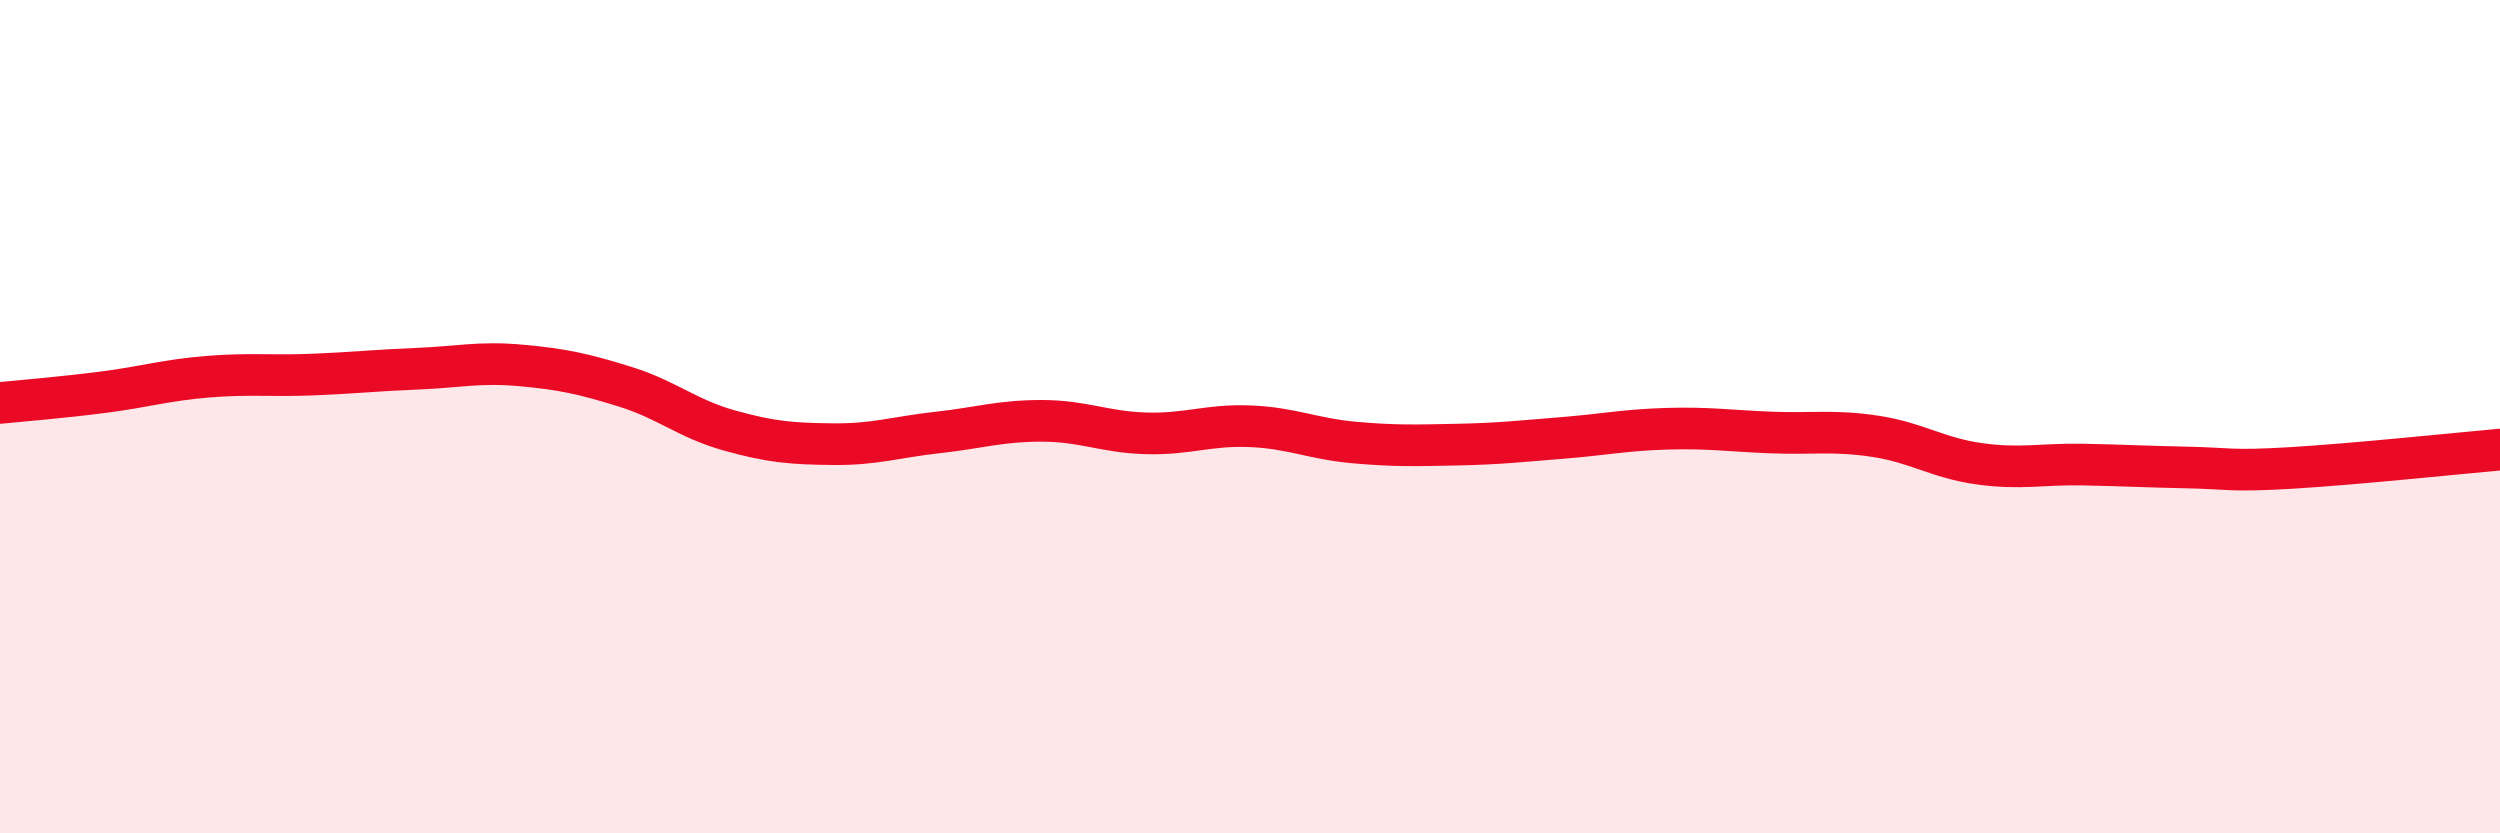
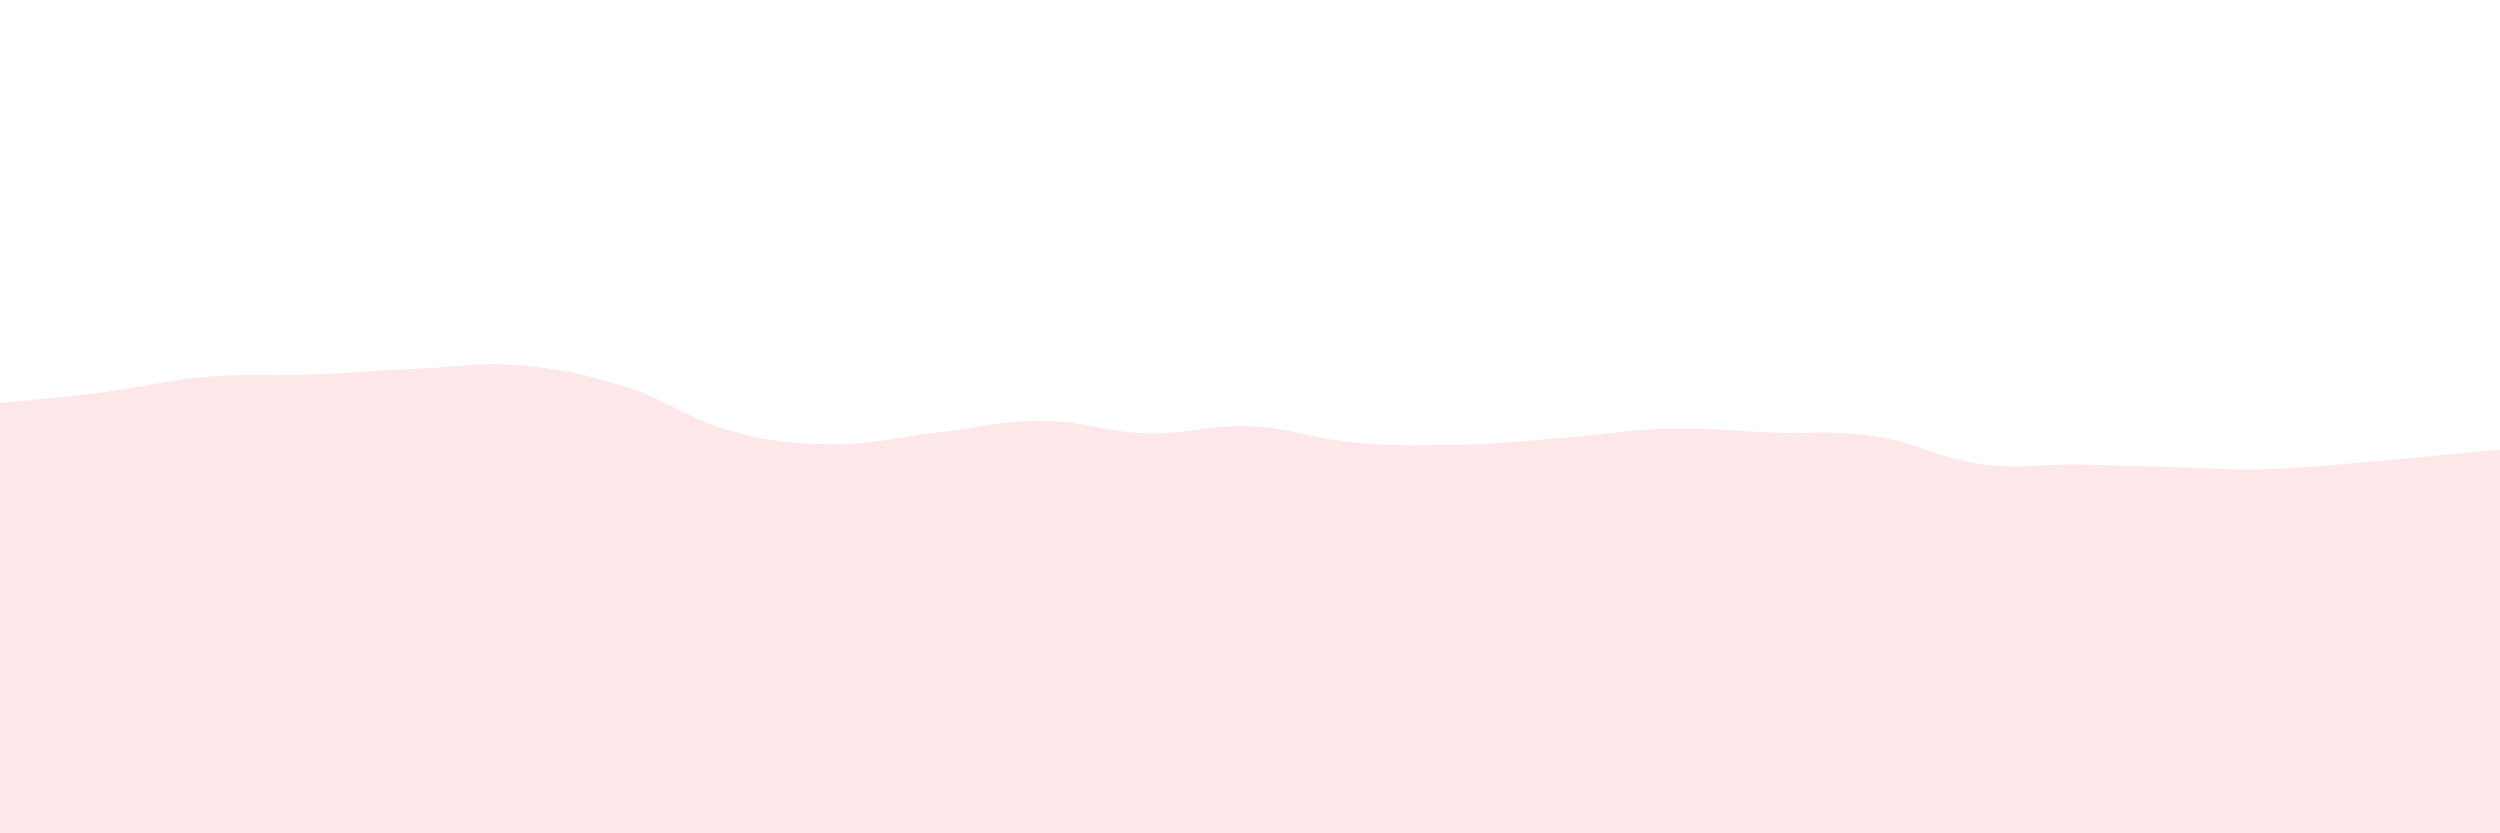
<svg xmlns="http://www.w3.org/2000/svg" width="60" height="20" viewBox="0 0 60 20">
  <path d="M 0,9.67 C 0.5,9.62 1.5,9.54 2.5,9.41 C 3.5,9.28 4,9.12 5,9.04 C 6,8.96 6.5,9.03 7.5,8.99 C 8.5,8.95 9,8.89 10,8.85 C 11,8.81 11.5,8.68 12.5,8.77 C 13.5,8.86 14,8.97 15,9.28 C 16,9.59 16.5,10.05 17.5,10.33 C 18.5,10.61 19,10.65 20,10.66 C 21,10.67 21.5,10.49 22.5,10.38 C 23.5,10.27 24,10.1 25,10.1 C 26,10.1 26.5,10.37 27.5,10.4 C 28.5,10.43 29,10.19 30,10.23 C 31,10.27 31.5,10.53 32.5,10.62 C 33.5,10.71 34,10.69 35,10.67 C 36,10.65 36.5,10.59 37.5,10.51 C 38.5,10.43 39,10.32 40,10.29 C 41,10.26 41.5,10.34 42.5,10.38 C 43.5,10.42 44,10.32 45,10.47 C 46,10.62 46.5,10.99 47.5,11.13 C 48.5,11.27 49,11.13 50,11.15 C 51,11.17 51.5,11.2 52.5,11.22 C 53.5,11.24 53.5,11.32 55,11.23 C 56.5,11.14 59,10.88 60,10.79L60 20L0 20Z" fill="#EB0A25" opacity="0.1" stroke-linecap="round" stroke-linejoin="round" />
-   <path d="M 0,9.67 C 0.5,9.62 1.5,9.54 2.5,9.41 C 3.5,9.28 4,9.12 5,9.04 C 6,8.96 6.5,9.03 7.5,8.99 C 8.5,8.95 9,8.89 10,8.85 C 11,8.81 11.5,8.68 12.5,8.77 C 13.5,8.86 14,8.97 15,9.28 C 16,9.59 16.5,10.05 17.5,10.33 C 18.5,10.61 19,10.65 20,10.66 C 21,10.67 21.5,10.49 22.5,10.38 C 23.5,10.27 24,10.1 25,10.1 C 26,10.1 26.5,10.37 27.5,10.4 C 28.5,10.43 29,10.19 30,10.23 C 31,10.27 31.5,10.53 32.5,10.62 C 33.5,10.71 34,10.69 35,10.67 C 36,10.65 36.5,10.59 37.5,10.51 C 38.5,10.43 39,10.32 40,10.29 C 41,10.26 41.5,10.34 42.5,10.38 C 43.5,10.42 44,10.32 45,10.47 C 46,10.62 46.5,10.99 47.5,11.13 C 48.5,11.27 49,11.13 50,11.15 C 51,11.17 51.5,11.2 52.5,11.22 C 53.5,11.24 53.5,11.32 55,11.23 C 56.5,11.14 59,10.88 60,10.79" stroke="#EB0A25" stroke-width="1" fill="none" stroke-linecap="round" stroke-linejoin="round" />
</svg>